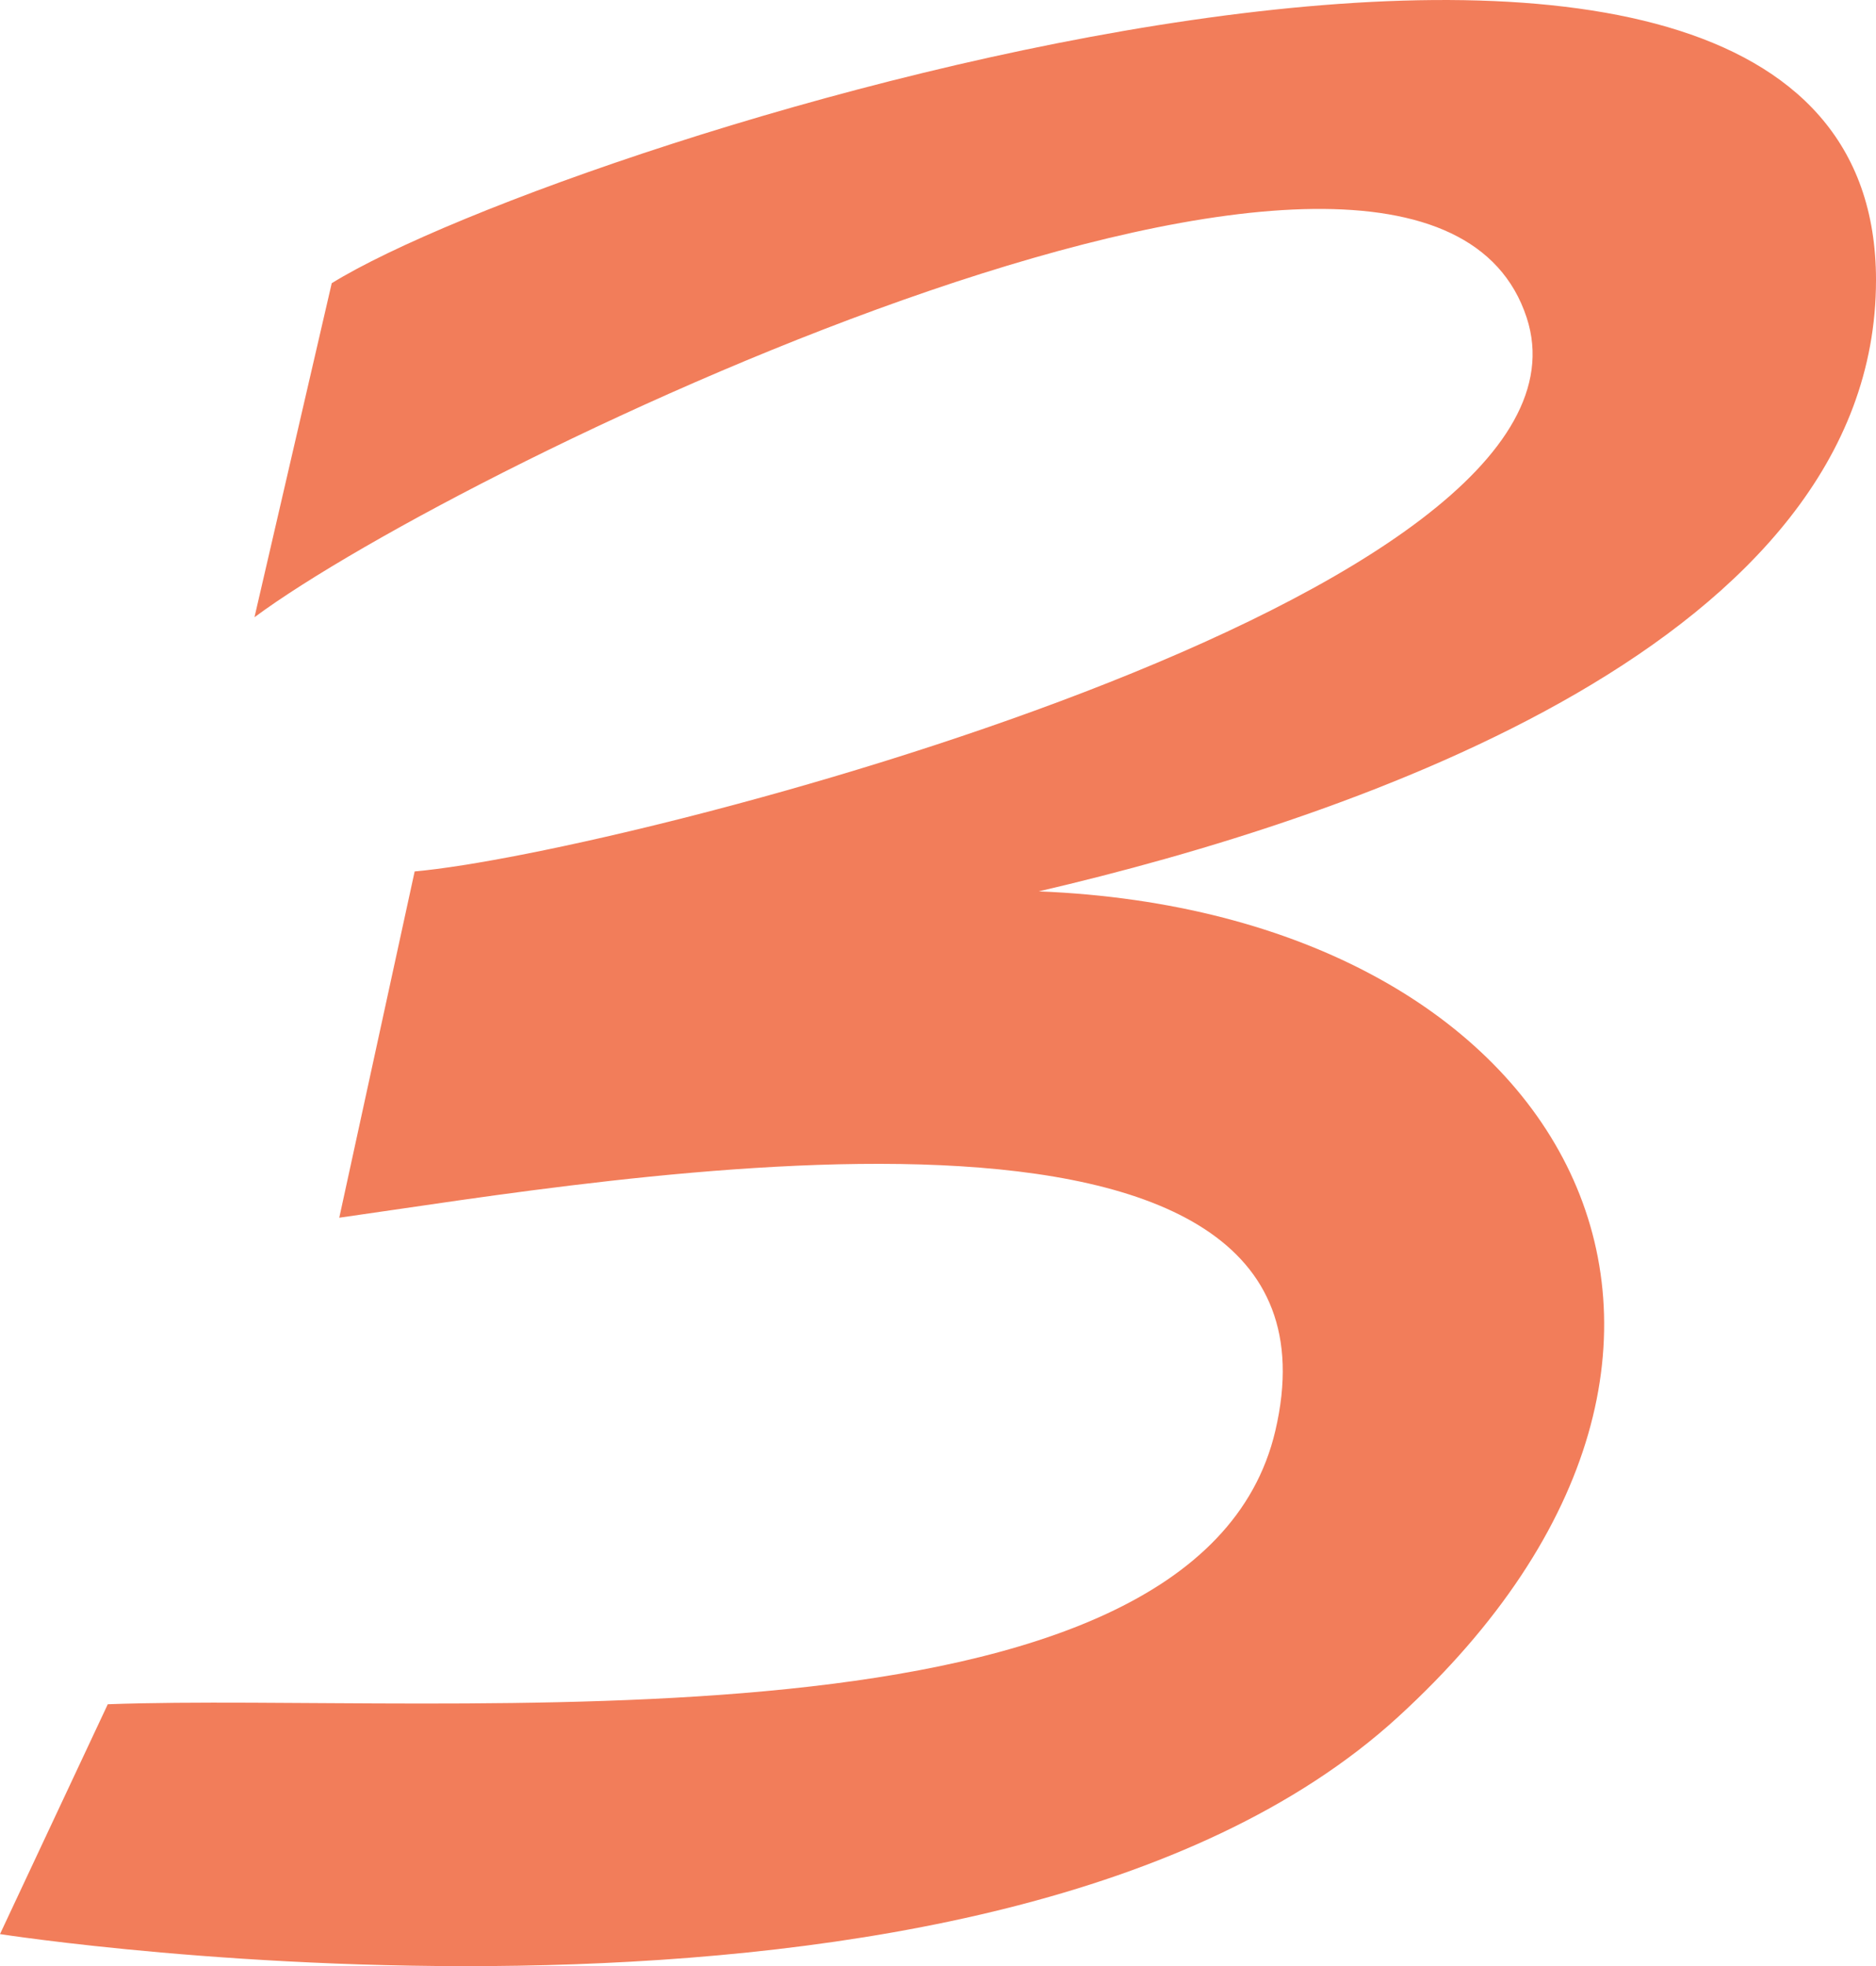
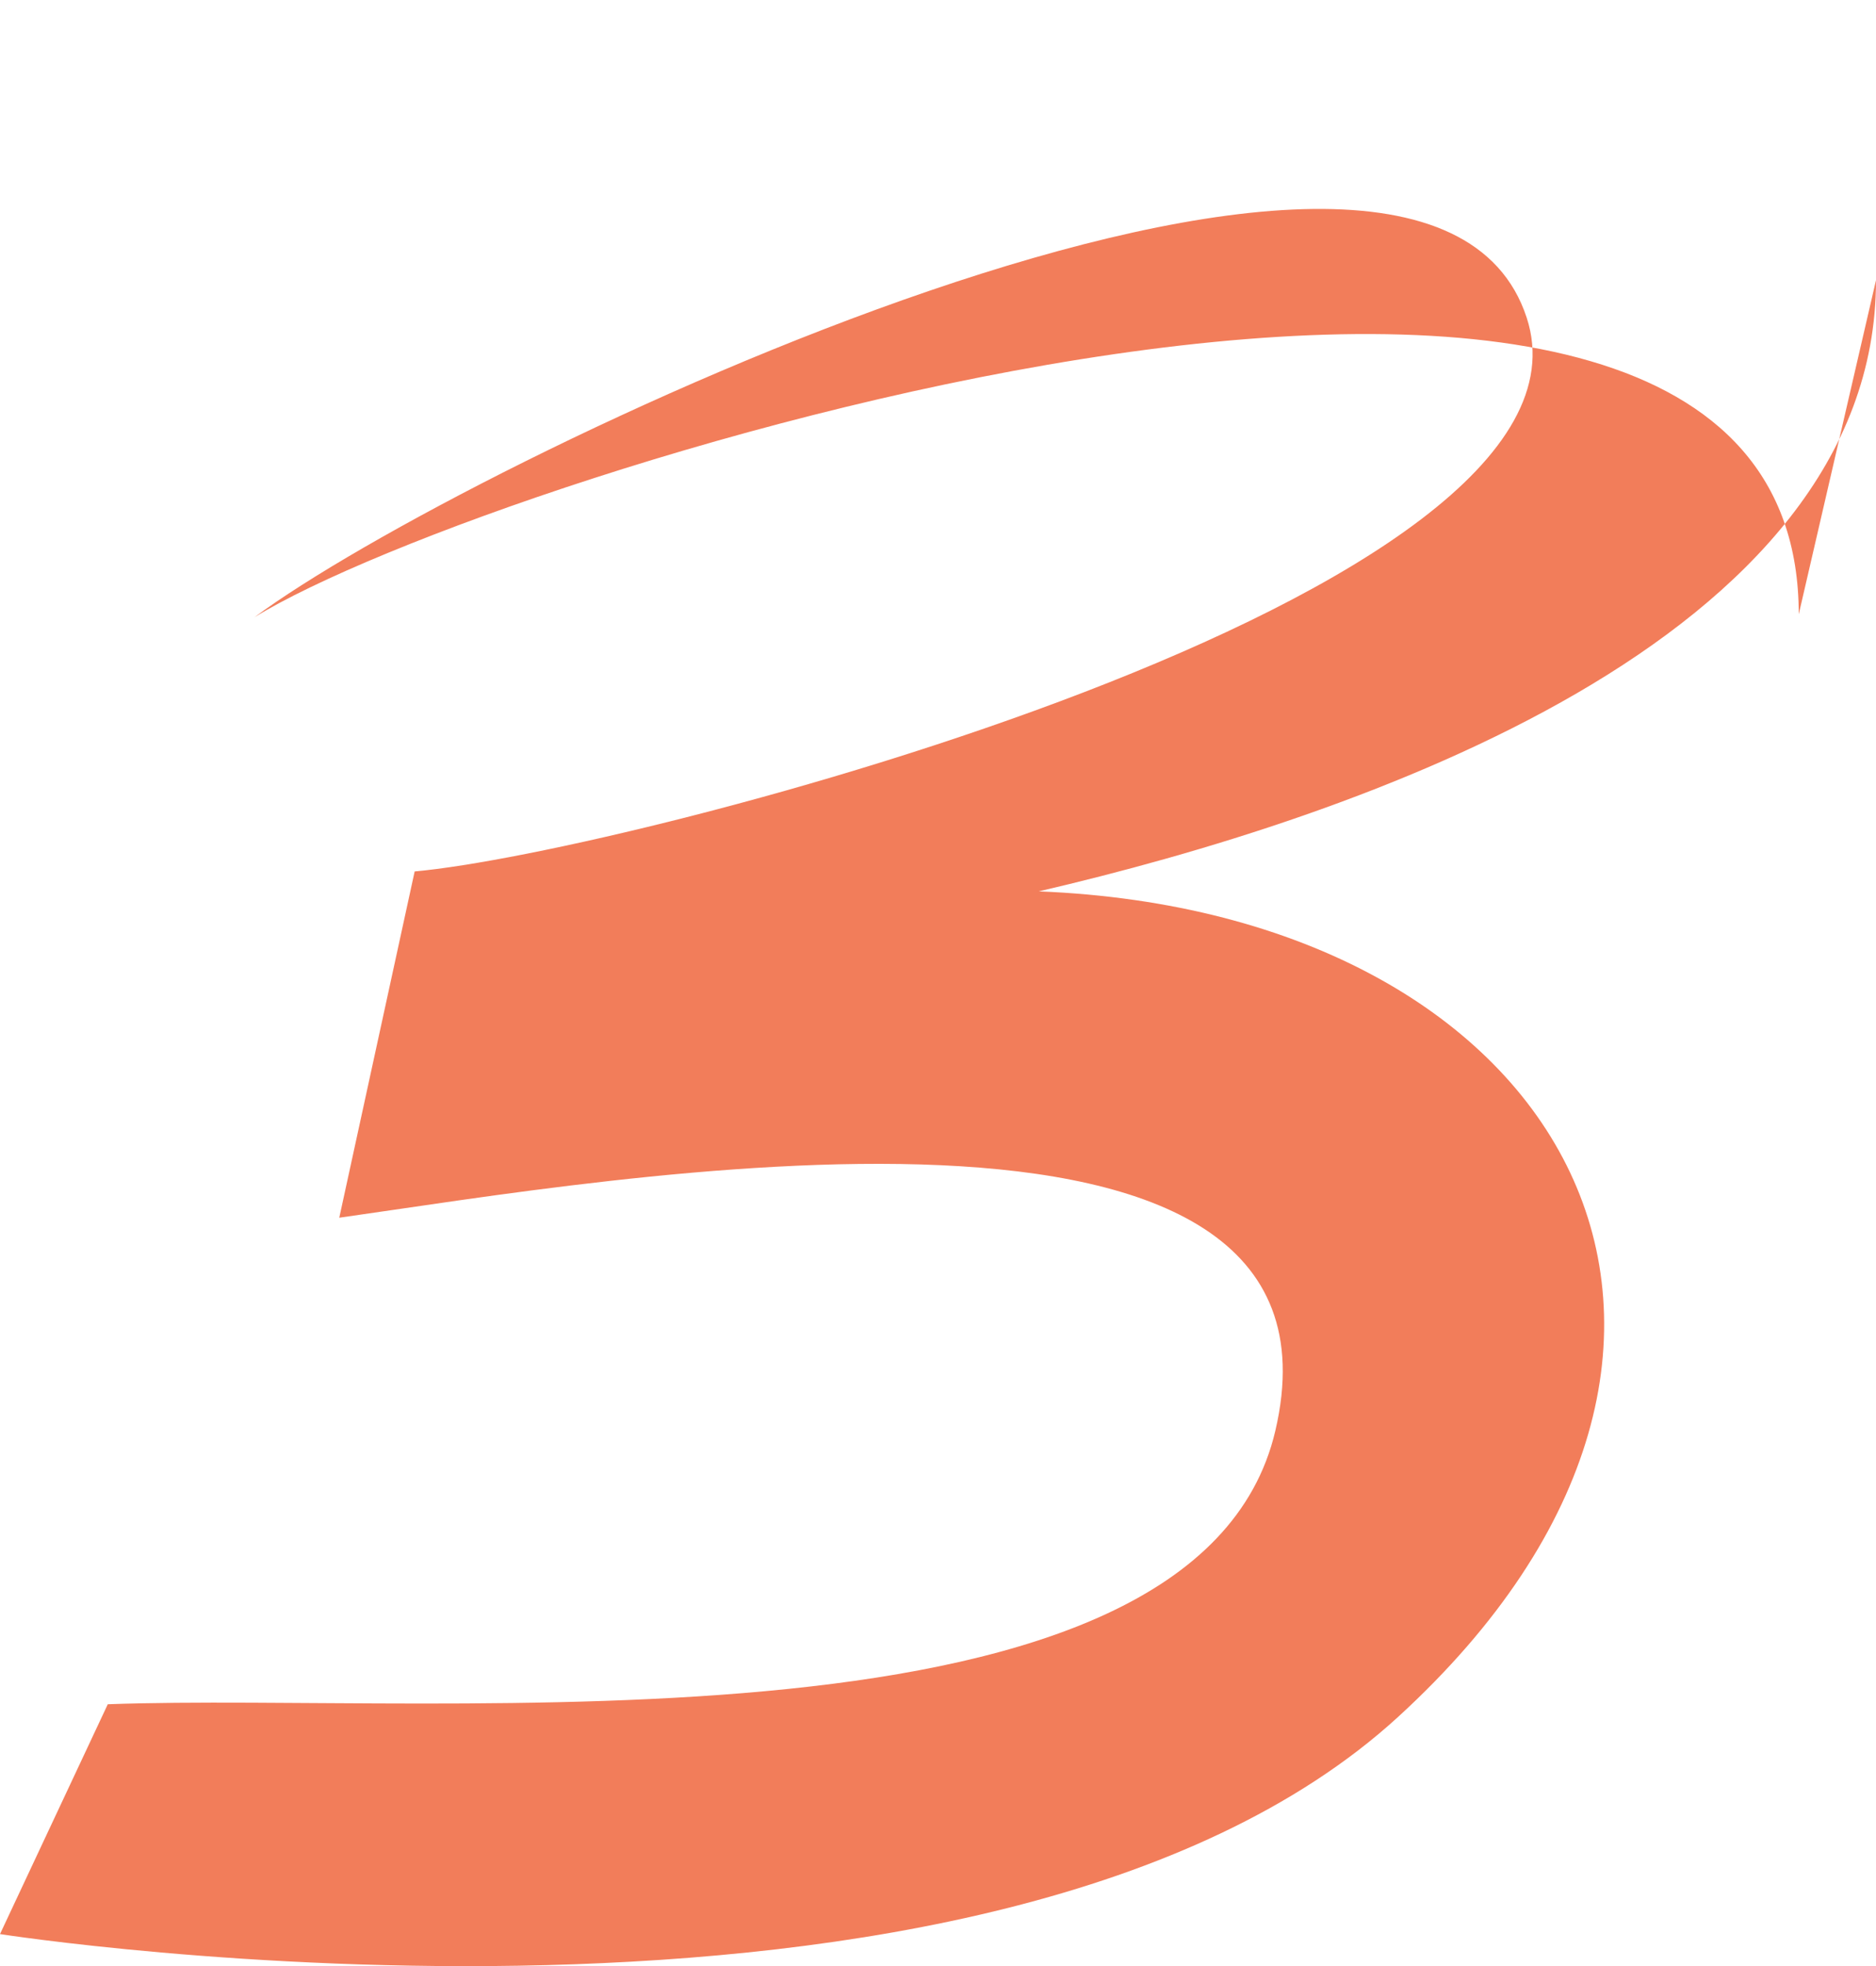
<svg xmlns="http://www.w3.org/2000/svg" id="Layer_1" version="1.1" viewBox="0 0 177.005 185.516">
  <g id="HMwdug.tif">
-     <path d="M177.005,26.44c0,34.028-48.938,50.67-78.994,57.664,50.119,2.015,72.284,42.796,33.887,77.909S0,182.49,0,182.49l10.169-21.686c31.746-1.179,102.725,5.923,110.16-25.795,8.561-36.521-63.335-23.621-88.318-20.112l7.113-32.674c19.97-1.767,113.532-25.932,104.923-52.249C134.247.018,43.525,43.761,24.01,58.24l7.29-31.518c22.031-13.638,145.706-52.464,145.706-.281Z" fill="#f27d5a" />
+     <path d="M177.005,26.44c0,34.028-48.938,50.67-78.994,57.664,50.119,2.015,72.284,42.796,33.887,77.909S0,182.49,0,182.49l10.169-21.686c31.746-1.179,102.725,5.923,110.16-25.795,8.561-36.521-63.335-23.621-88.318-20.112l7.113-32.674c19.97-1.767,113.532-25.932,104.923-52.249C134.247.018,43.525,43.761,24.01,58.24c22.031-13.638,145.706-52.464,145.706-.281Z" fill="#f27d5a" />
  </g>
</svg>